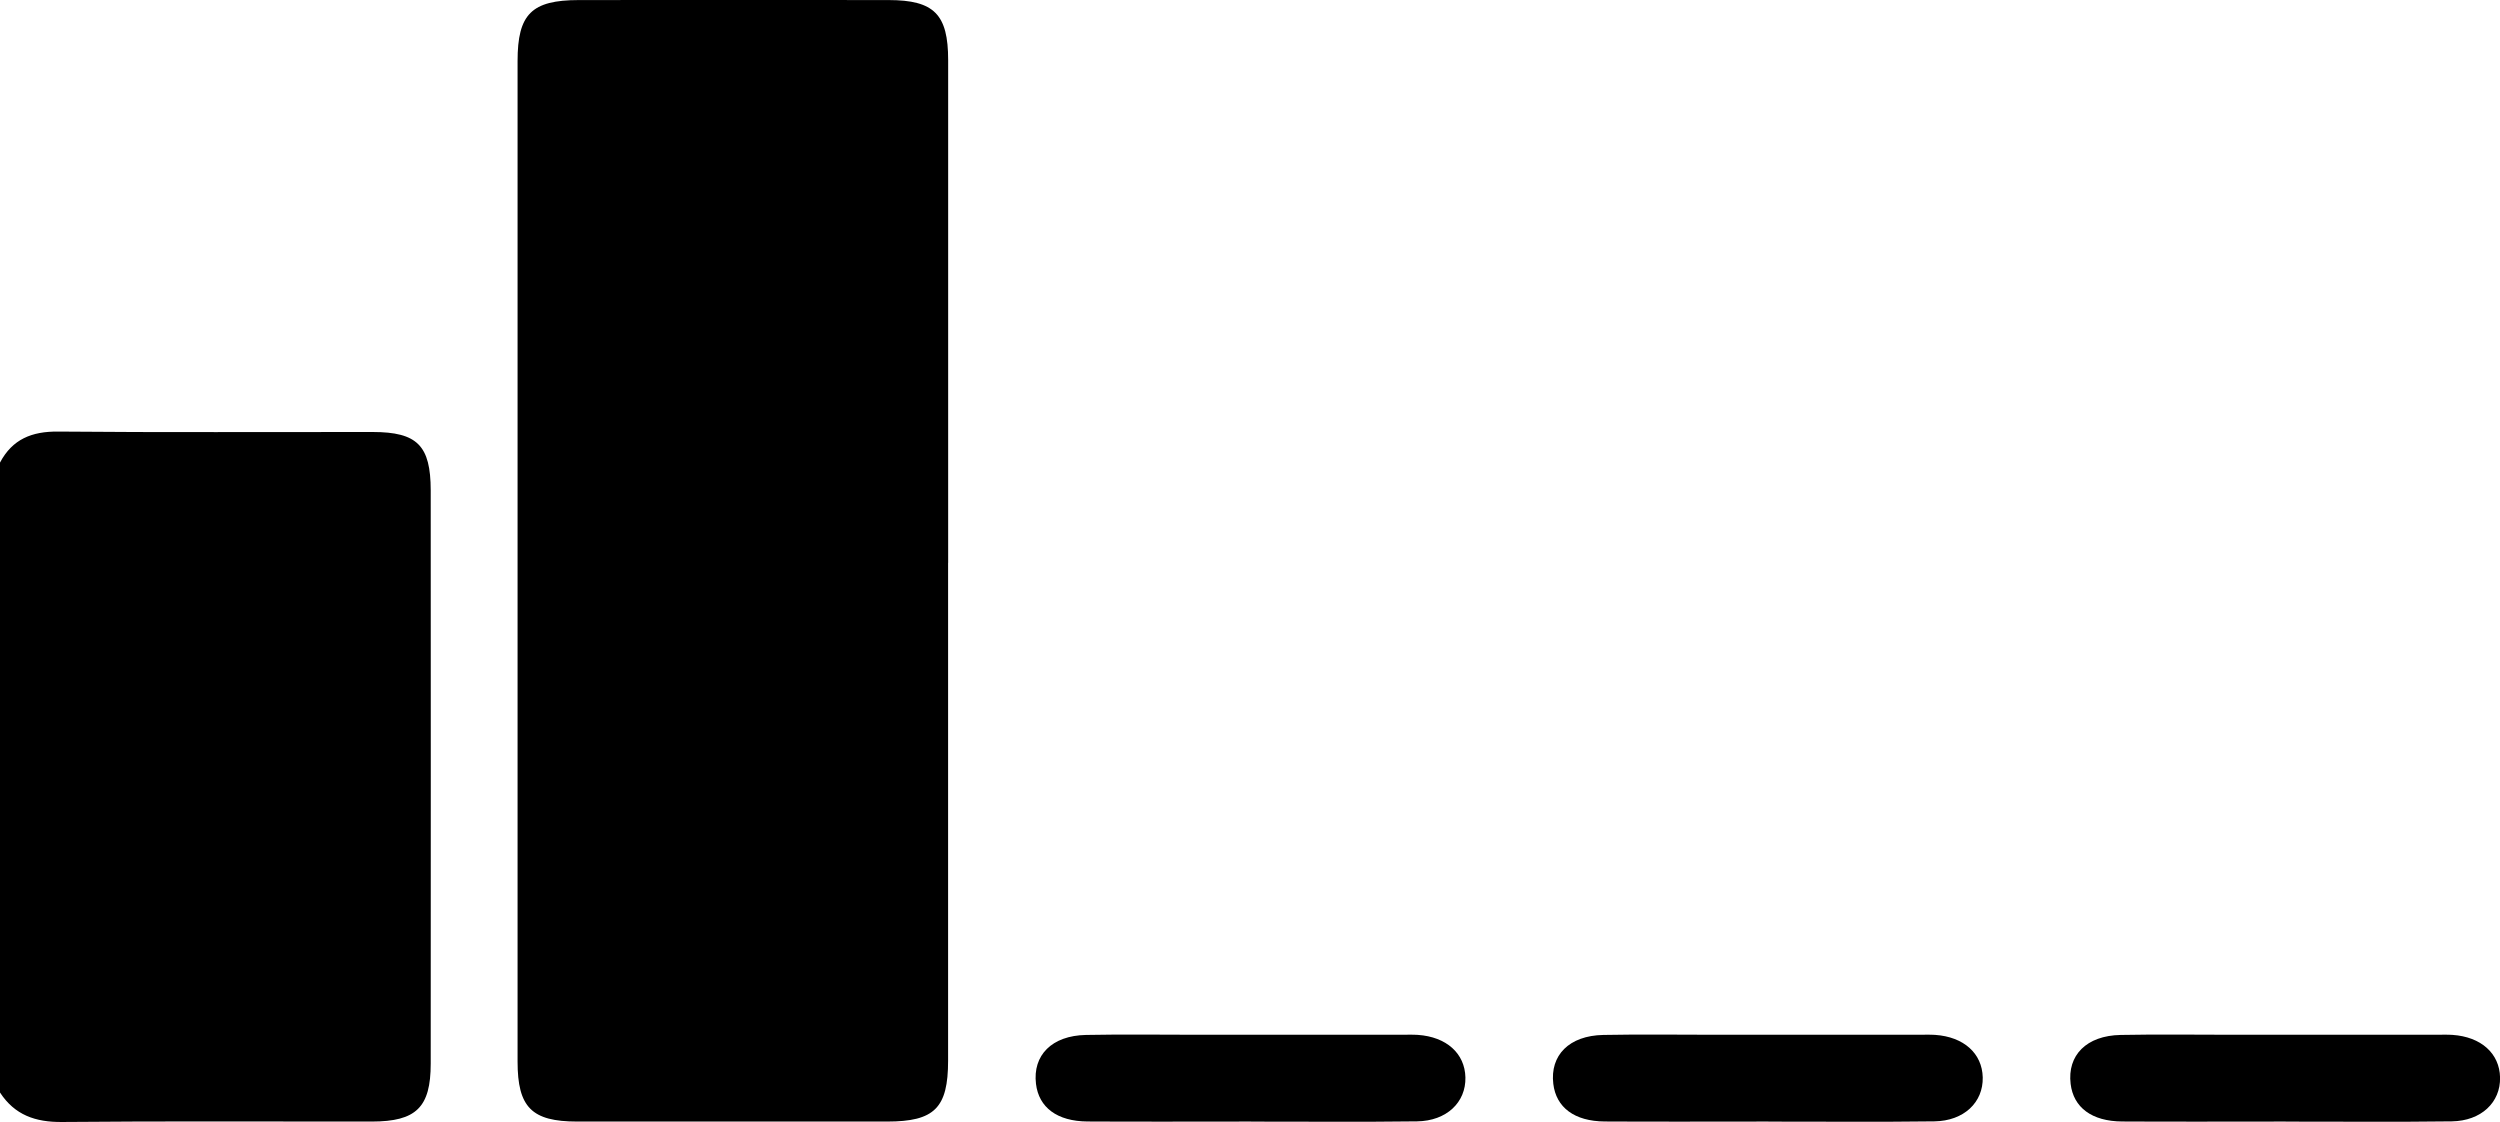
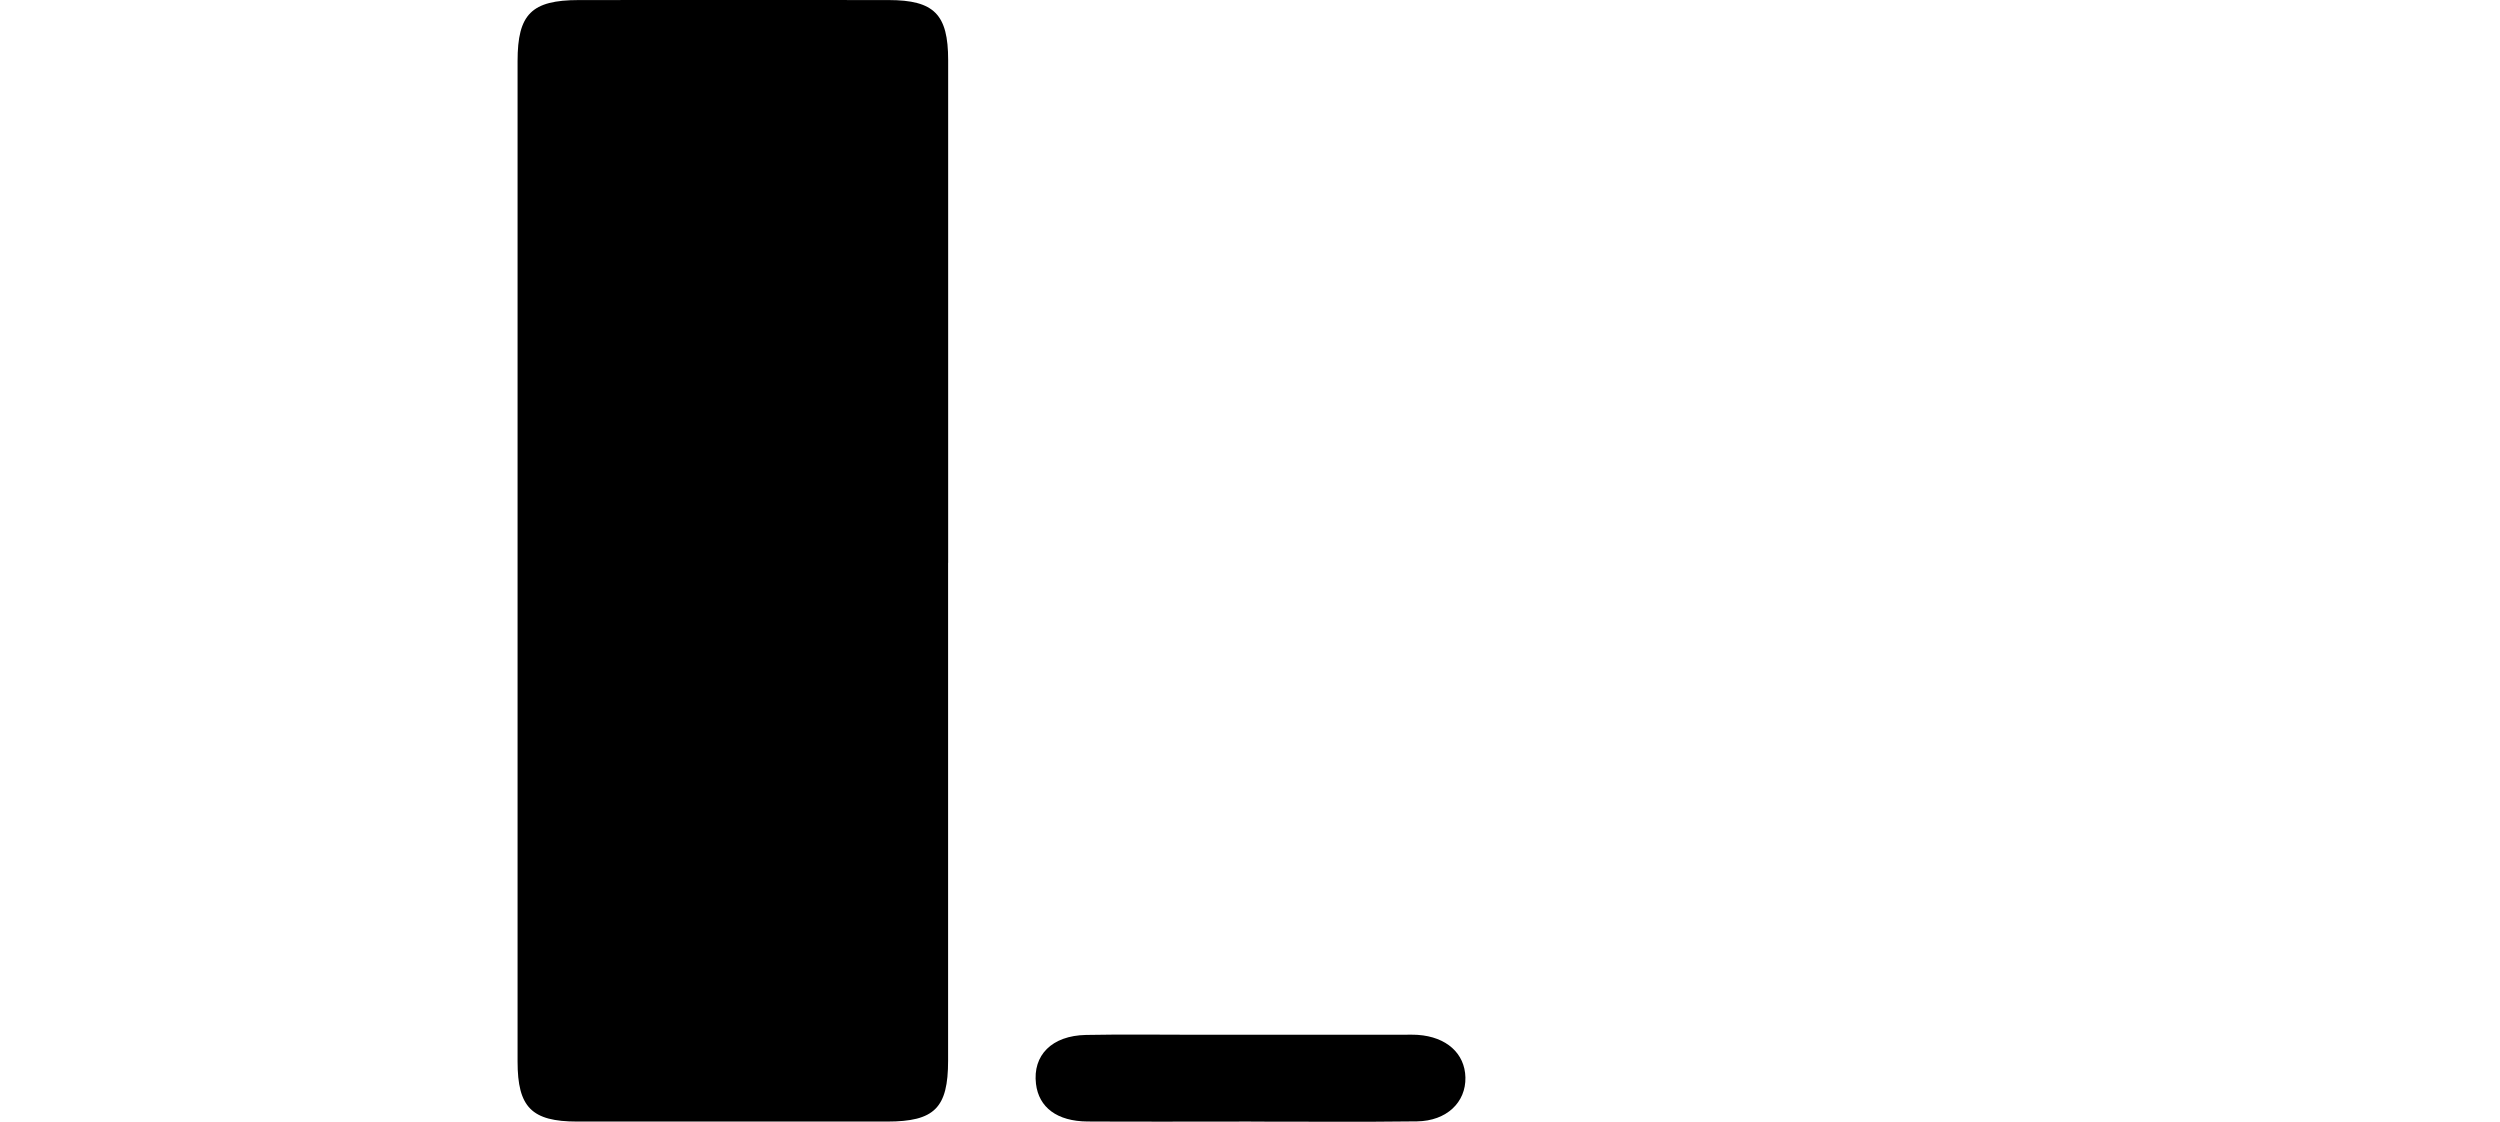
<svg xmlns="http://www.w3.org/2000/svg" viewBox="0 0 408.74 183.44" data-name="Layer 2" id="Layer_2">
  <g data-name="Layer 2" id="Layer_2-2">
-     <path d="M0,75.63c2.03-3.83,5.2-5.11,9.5-5.07,17.15,.16,34.3,.05,51.45,.07,7.28,.01,9.46,2.22,9.47,9.54,.01,31.24,.02,62.48,0,93.72,0,7.16-2.37,9.47-9.63,9.48-16.88,.02-33.77-.09-50.65,.07-4.35,.04-7.74-1.14-10.14-4.82V75.63Z" />
    <path d="M155.01,92.02c0,27.13,0,54.26,0,81.39,0,7.74-2.22,9.96-9.97,9.96-16.89,0-33.78,.01-50.67,0-7.44,0-9.75-2.33-9.75-9.81,0-54.53,0-109.05,0-163.58,0-7.67,2.29-9.96,10-9.97,16.89-.02,33.78-.02,50.67,0,7.44,.01,9.73,2.33,9.73,9.82,.01,27.4,0,54.79,0,82.19Z" />
-     <path d="M373.7,183.37c-8.91,0-17.82,.04-26.73-.01-4.98-.03-7.97-2.3-8.43-6.15-.56-4.68,2.59-7.89,8.17-8,6.12-.12,12.24-.03,18.35-.03,11.04,0,22.08,0,33.12,0,.93,0,1.87-.04,2.79,.02,4.68,.32,7.69,3.03,7.78,6.95,.09,4.08-3.07,7.12-7.91,7.19-9.04,.12-18.09,.03-27.13,.04Z" />
-     <path d="M289.12,183.37c-8.91,0-17.82,.04-26.73-.01-4.98-.03-7.97-2.3-8.43-6.15-.56-4.68,2.59-7.89,8.17-8,6.12-.12,12.24-.03,18.35-.03,11.04,0,22.08,0,33.12,0,.93,0,1.87-.04,2.79,.02,4.68,.32,7.69,3.03,7.78,6.95,.09,4.08-3.07,7.12-7.91,7.19-9.04,.12-18.09,.03-27.13,.04Z" />
-     <path d="M204.54,183.37c-8.91,0-17.82,.04-26.73-.01-4.98-.03-7.97-2.3-8.43-6.15-.56-4.68,2.59-7.89,8.17-8,6.12-.12,12.24-.03,18.35-.03,11.04,0,22.08,0,33.12,0,.93,0,1.87-.04,2.79,.02,4.68,.32,7.69,3.03,7.78,6.95,.09,4.08-3.07,7.12-7.91,7.19-9.04,.12-18.09,.03-27.13,.04Z" />
+     <path d="M204.54,183.37c-8.91,0-17.82,.04-26.73-.01-4.98-.03-7.97-2.3-8.43-6.15-.56-4.68,2.59-7.89,8.17-8,6.12-.12,12.24-.03,18.35-.03,11.04,0,22.08,0,33.12,0,.93,0,1.87-.04,2.79,.02,4.68,.32,7.69,3.03,7.78,6.95,.09,4.08-3.07,7.12-7.91,7.19-9.04,.12-18.09,.03-27.13,.04" />
  </g>
</svg>